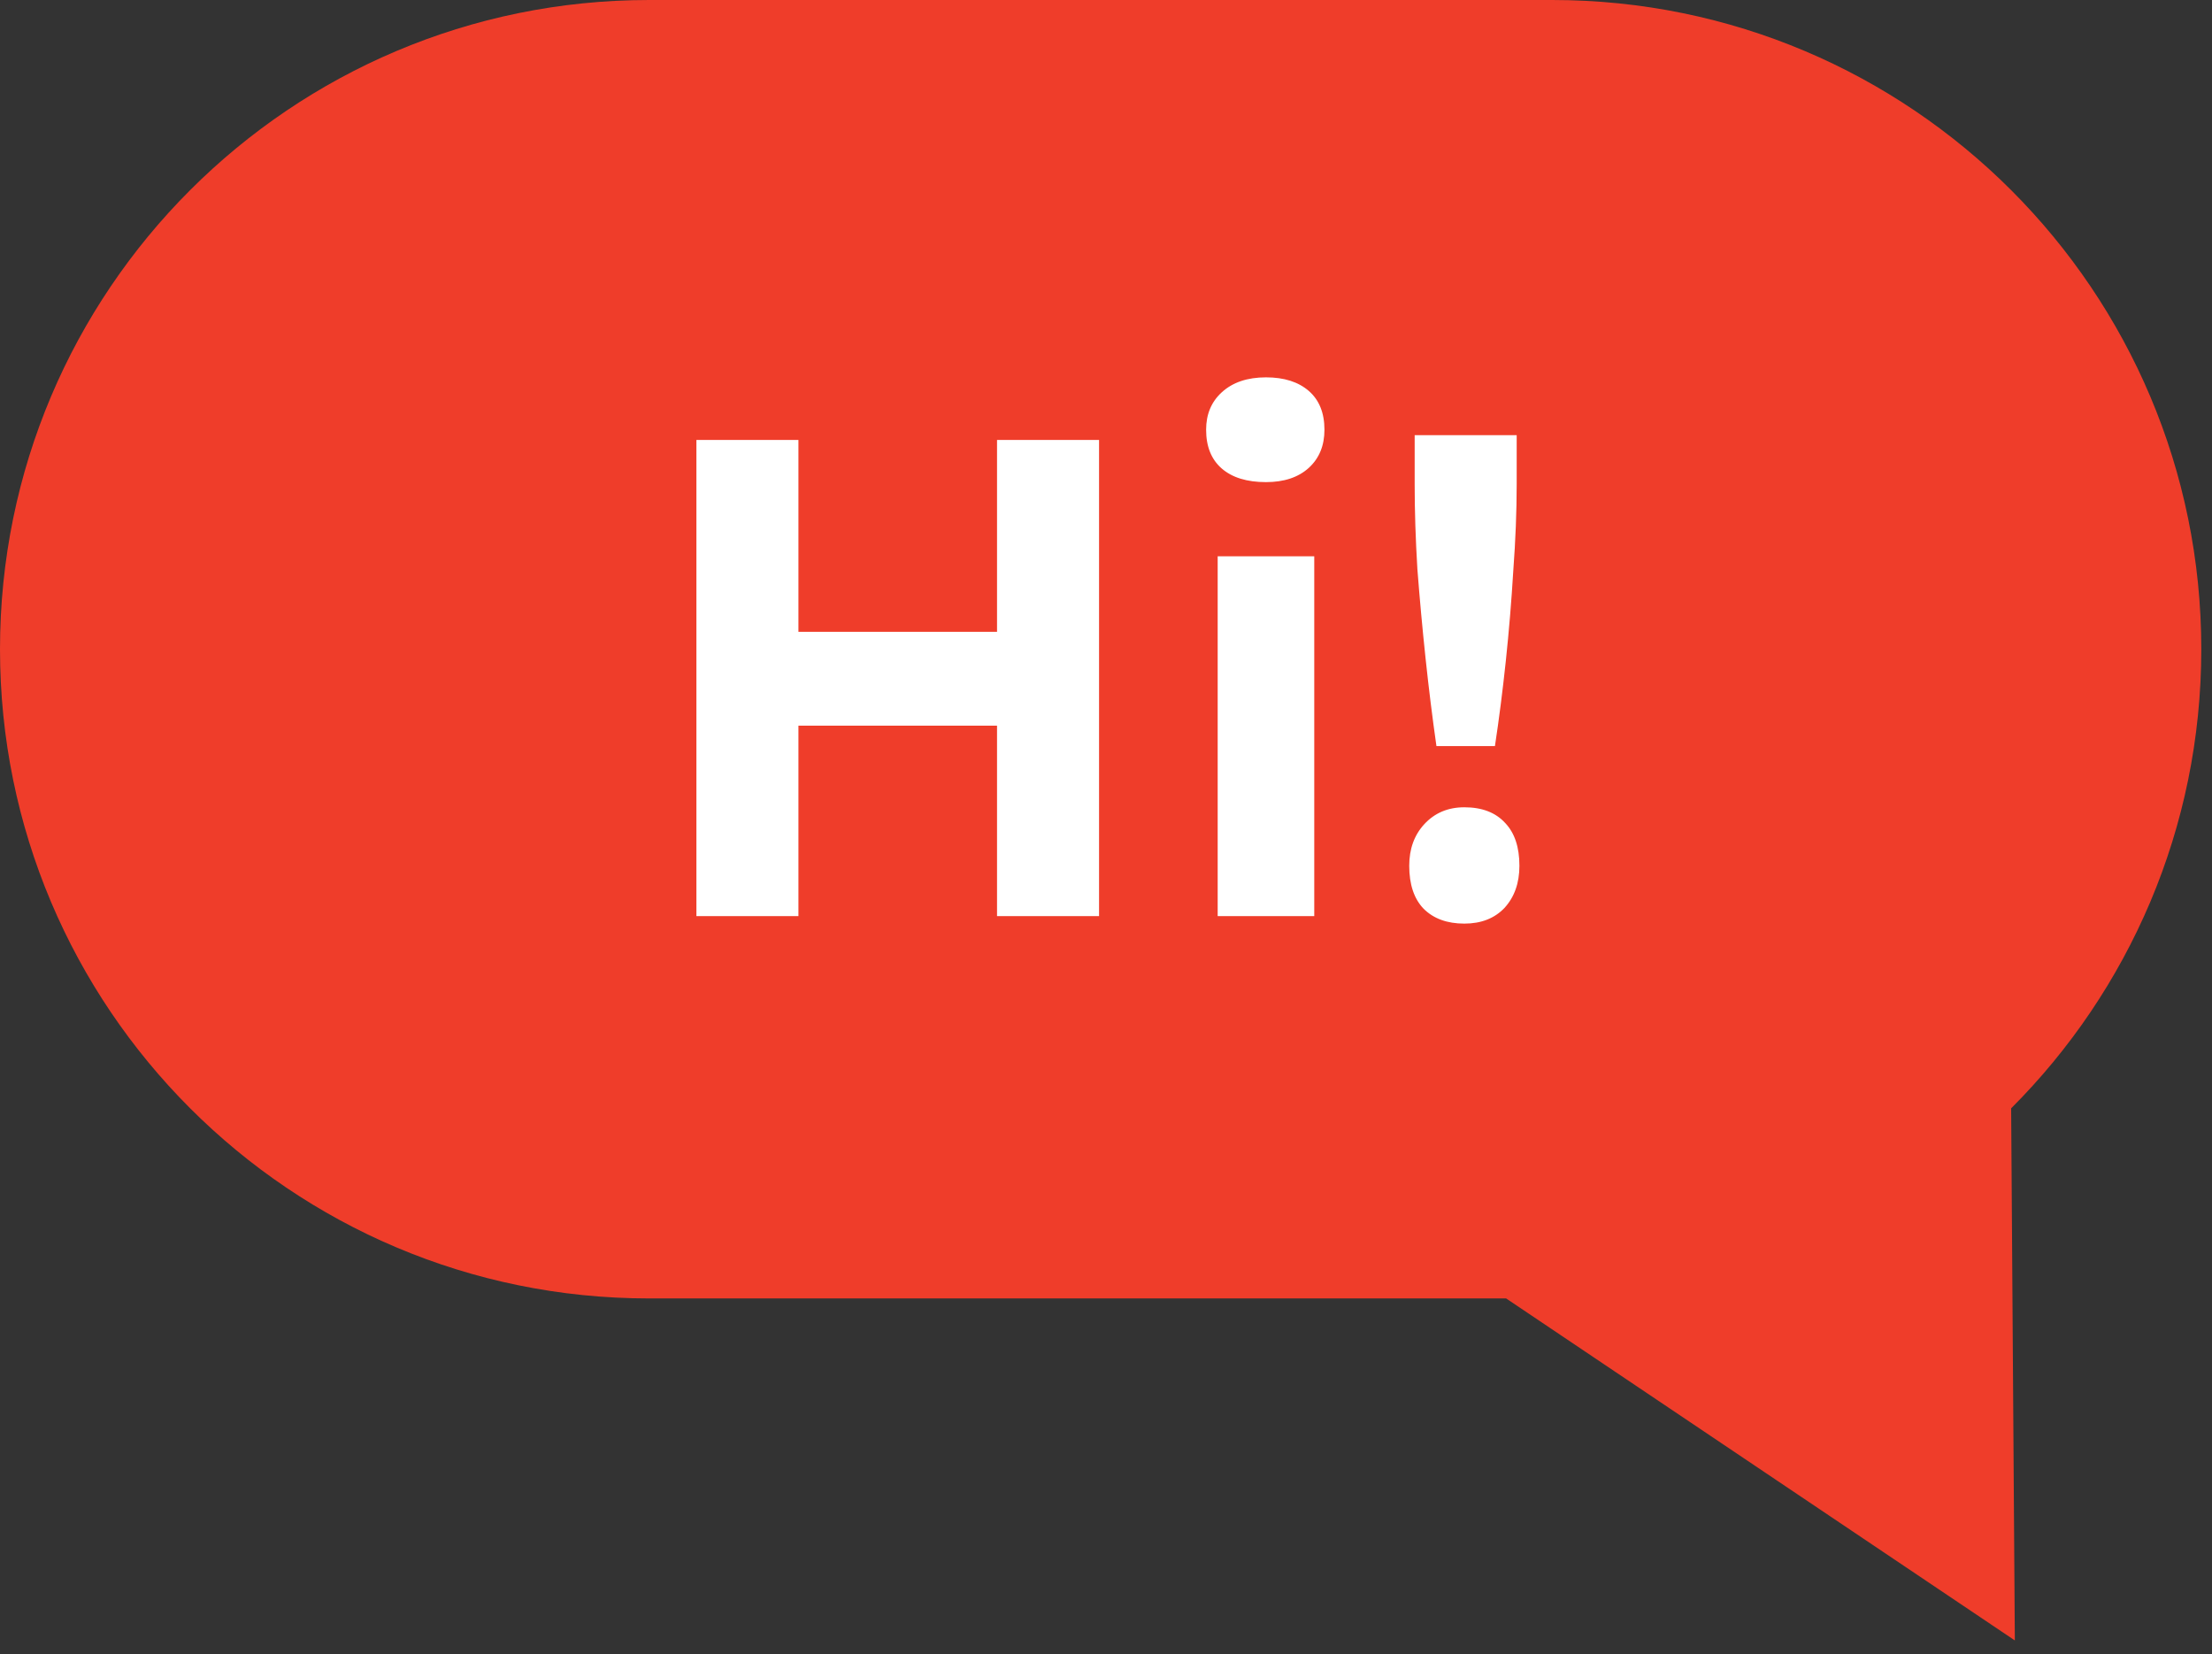
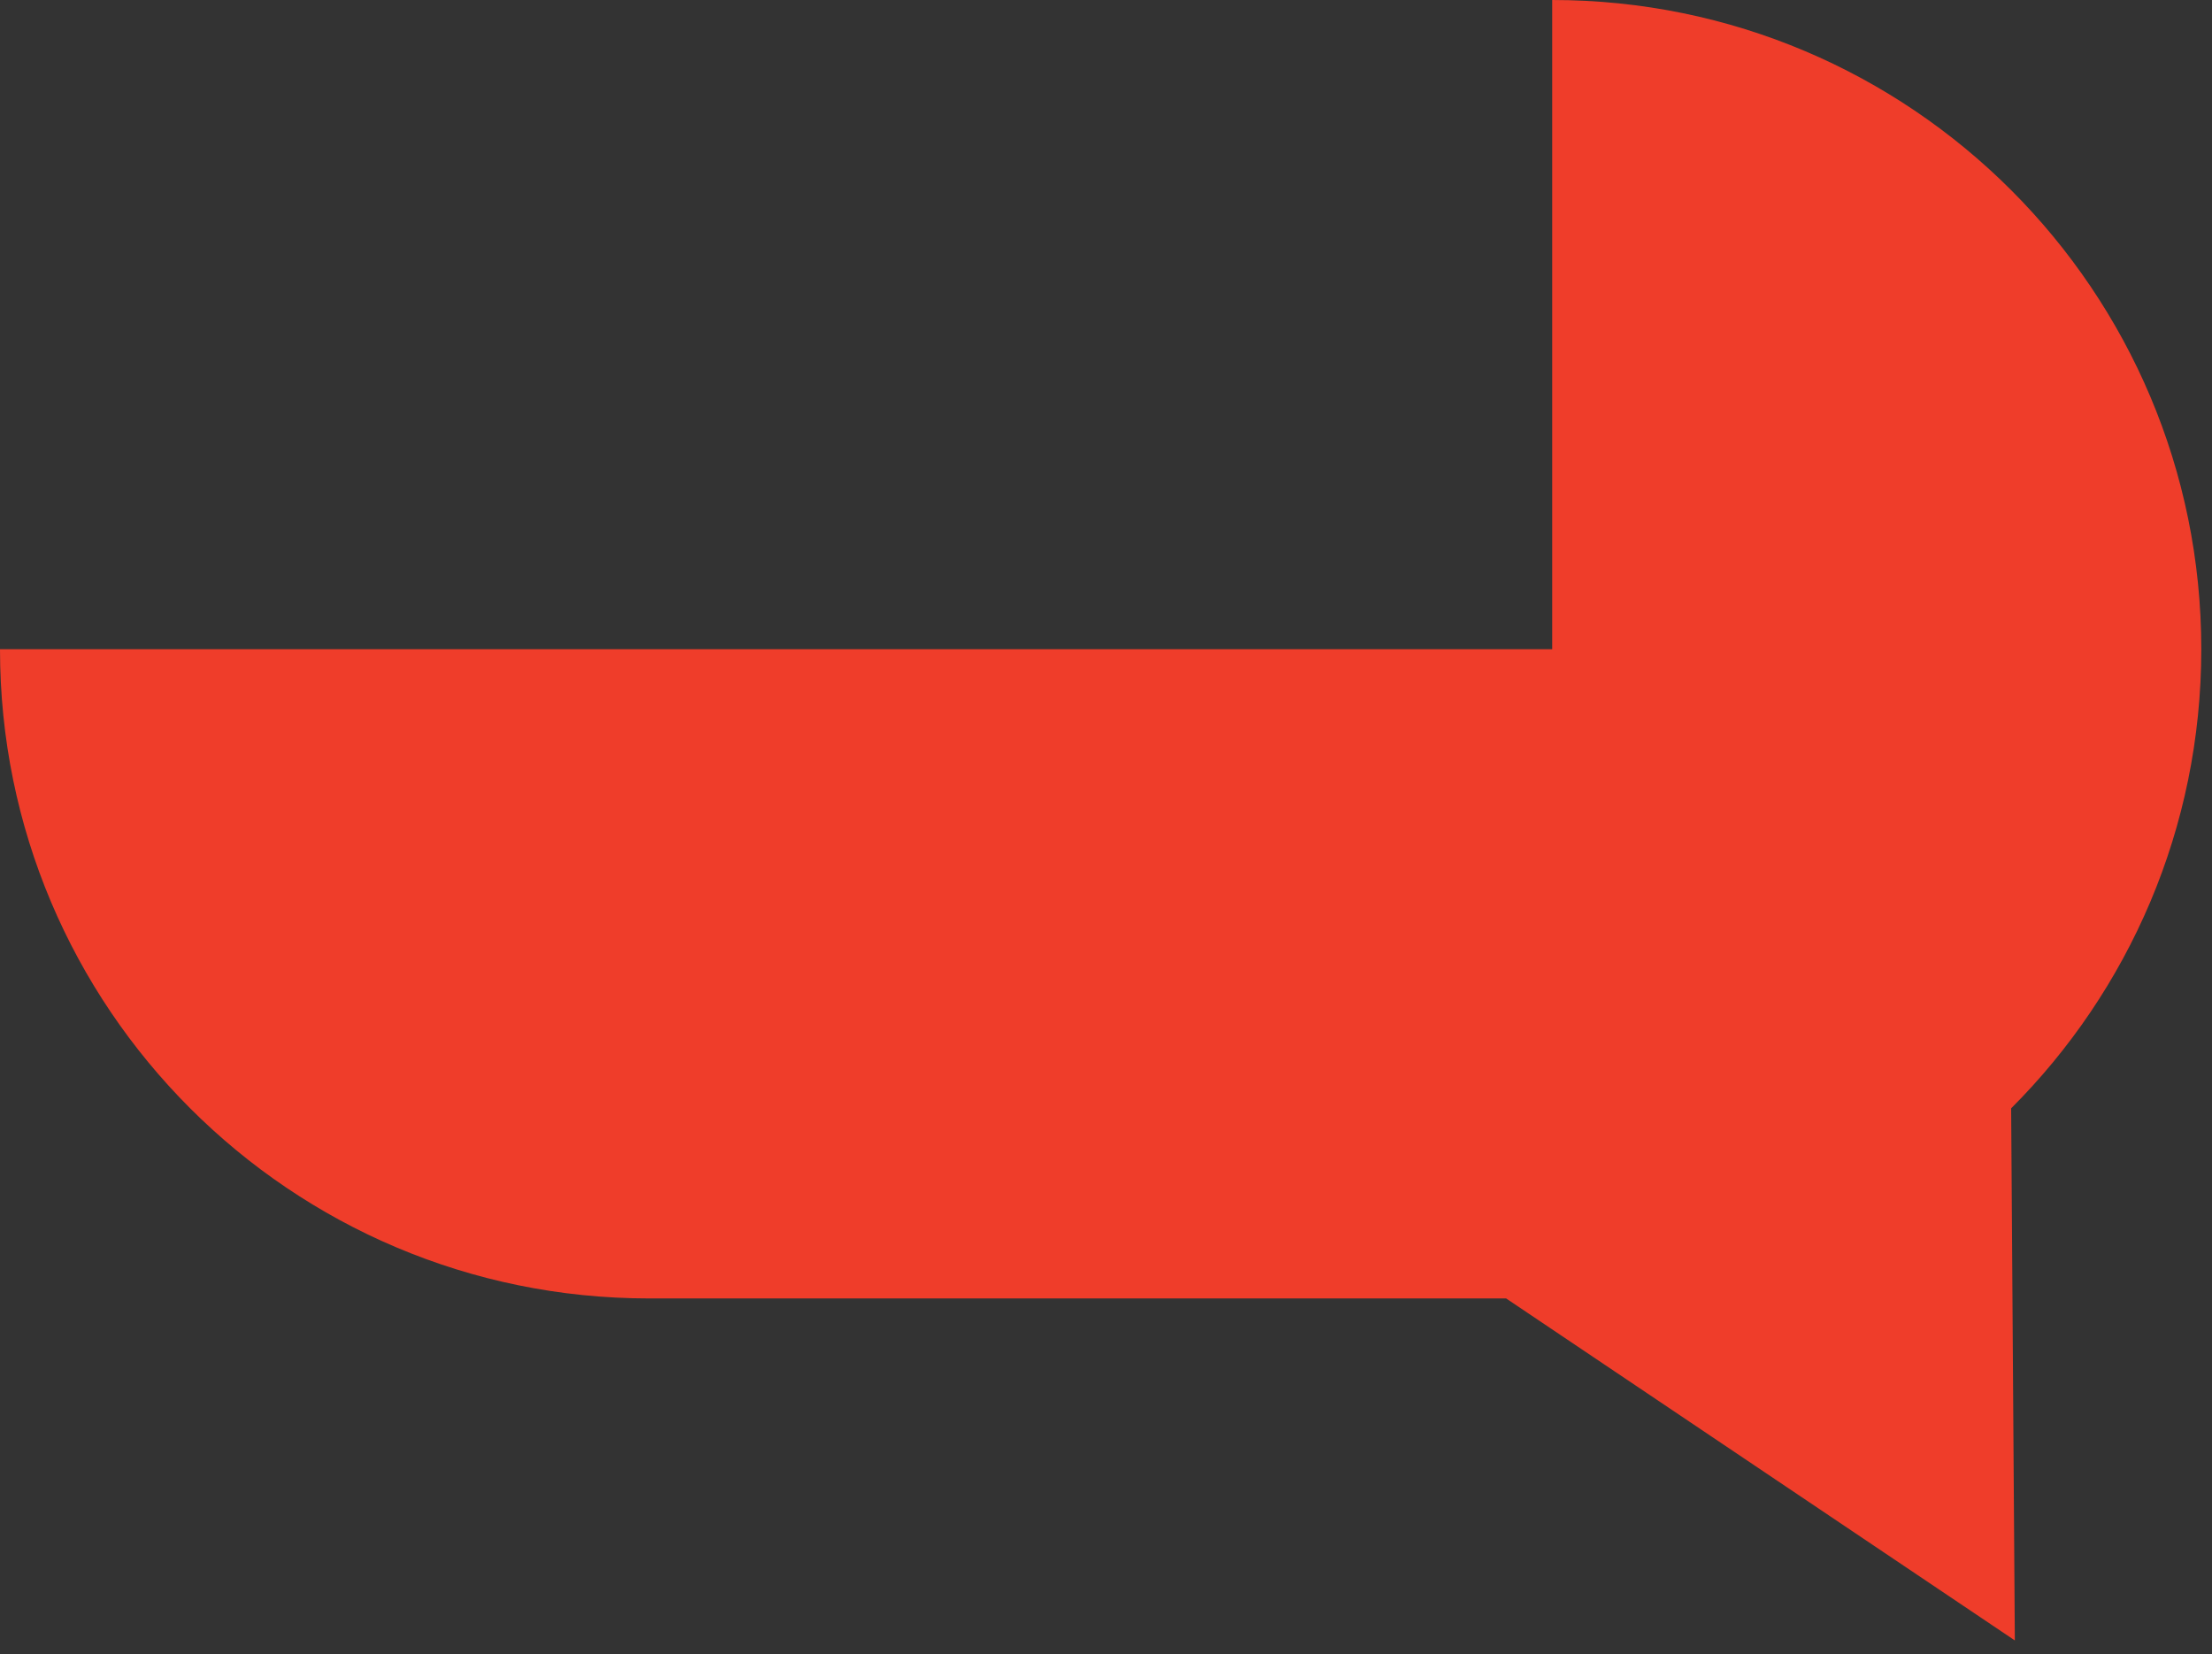
<svg xmlns="http://www.w3.org/2000/svg" width="107" height="80" viewBox="0 0 107 80" fill="none">
  <rect x="0" y="0" width="107" height="80" fill="#333333" stroke="none" />
-   <path fill-rule="evenodd" clip-rule="evenodd" d="M75.083 0C92.424 0 106.482 14.058 106.482 31.398C106.482 40.07 102.967 47.92 97.284 53.603L97.463 79.337L72.855 62.797H31.399C14.058 62.797 6.10352e-05 48.739 6.10352e-05 31.398C6.10352e-05 14.058 14.058 0 31.398 0H75.083Z" fill="#EF3D2A" />
-   <path d="M48.229 44.307V21.277H53.164V44.307H48.229ZM33.687 44.307V21.277H38.622V44.307H33.687ZM35.694 35.095V30.555H50.729V35.095H35.694ZM58.902 44.307V26.903H63.574V44.307H58.902ZM61.238 23.317C60.317 23.317 59.604 23.097 59.099 22.659C58.595 22.22 58.343 21.595 58.343 20.783C58.343 20.038 58.595 19.434 59.099 18.974C59.626 18.491 60.339 18.25 61.238 18.25C62.115 18.25 62.806 18.469 63.311 18.908C63.815 19.347 64.067 19.972 64.067 20.783C64.067 21.551 63.815 22.165 63.311 22.626C62.806 23.086 62.115 23.317 61.238 23.317ZM69.484 36.082C69.287 34.7 69.111 33.285 68.958 31.838C68.804 30.39 68.673 28.953 68.563 27.528C68.475 26.08 68.431 24.709 68.431 23.415V21.047H73.366V23.415C73.366 24.731 73.311 26.124 73.202 27.594C73.114 29.063 72.993 30.522 72.84 31.969C72.686 33.417 72.511 34.788 72.314 36.082H69.484ZM70.833 44.669C69.999 44.669 69.341 44.428 68.859 43.945C68.398 43.463 68.168 42.772 68.168 41.872C68.168 41.061 68.409 40.392 68.892 39.865C69.396 39.317 70.043 39.043 70.833 39.043C71.688 39.043 72.346 39.295 72.807 39.8C73.268 40.282 73.498 40.973 73.498 41.872C73.498 42.706 73.257 43.386 72.774 43.912C72.292 44.417 71.645 44.669 70.833 44.669Z" fill="white" />
+   <path fill-rule="evenodd" clip-rule="evenodd" d="M75.083 0C92.424 0 106.482 14.058 106.482 31.398C106.482 40.07 102.967 47.92 97.284 53.603L97.463 79.337L72.855 62.797H31.399C14.058 62.797 6.10352e-05 48.739 6.10352e-05 31.398H75.083Z" fill="#EF3D2A" />
</svg>